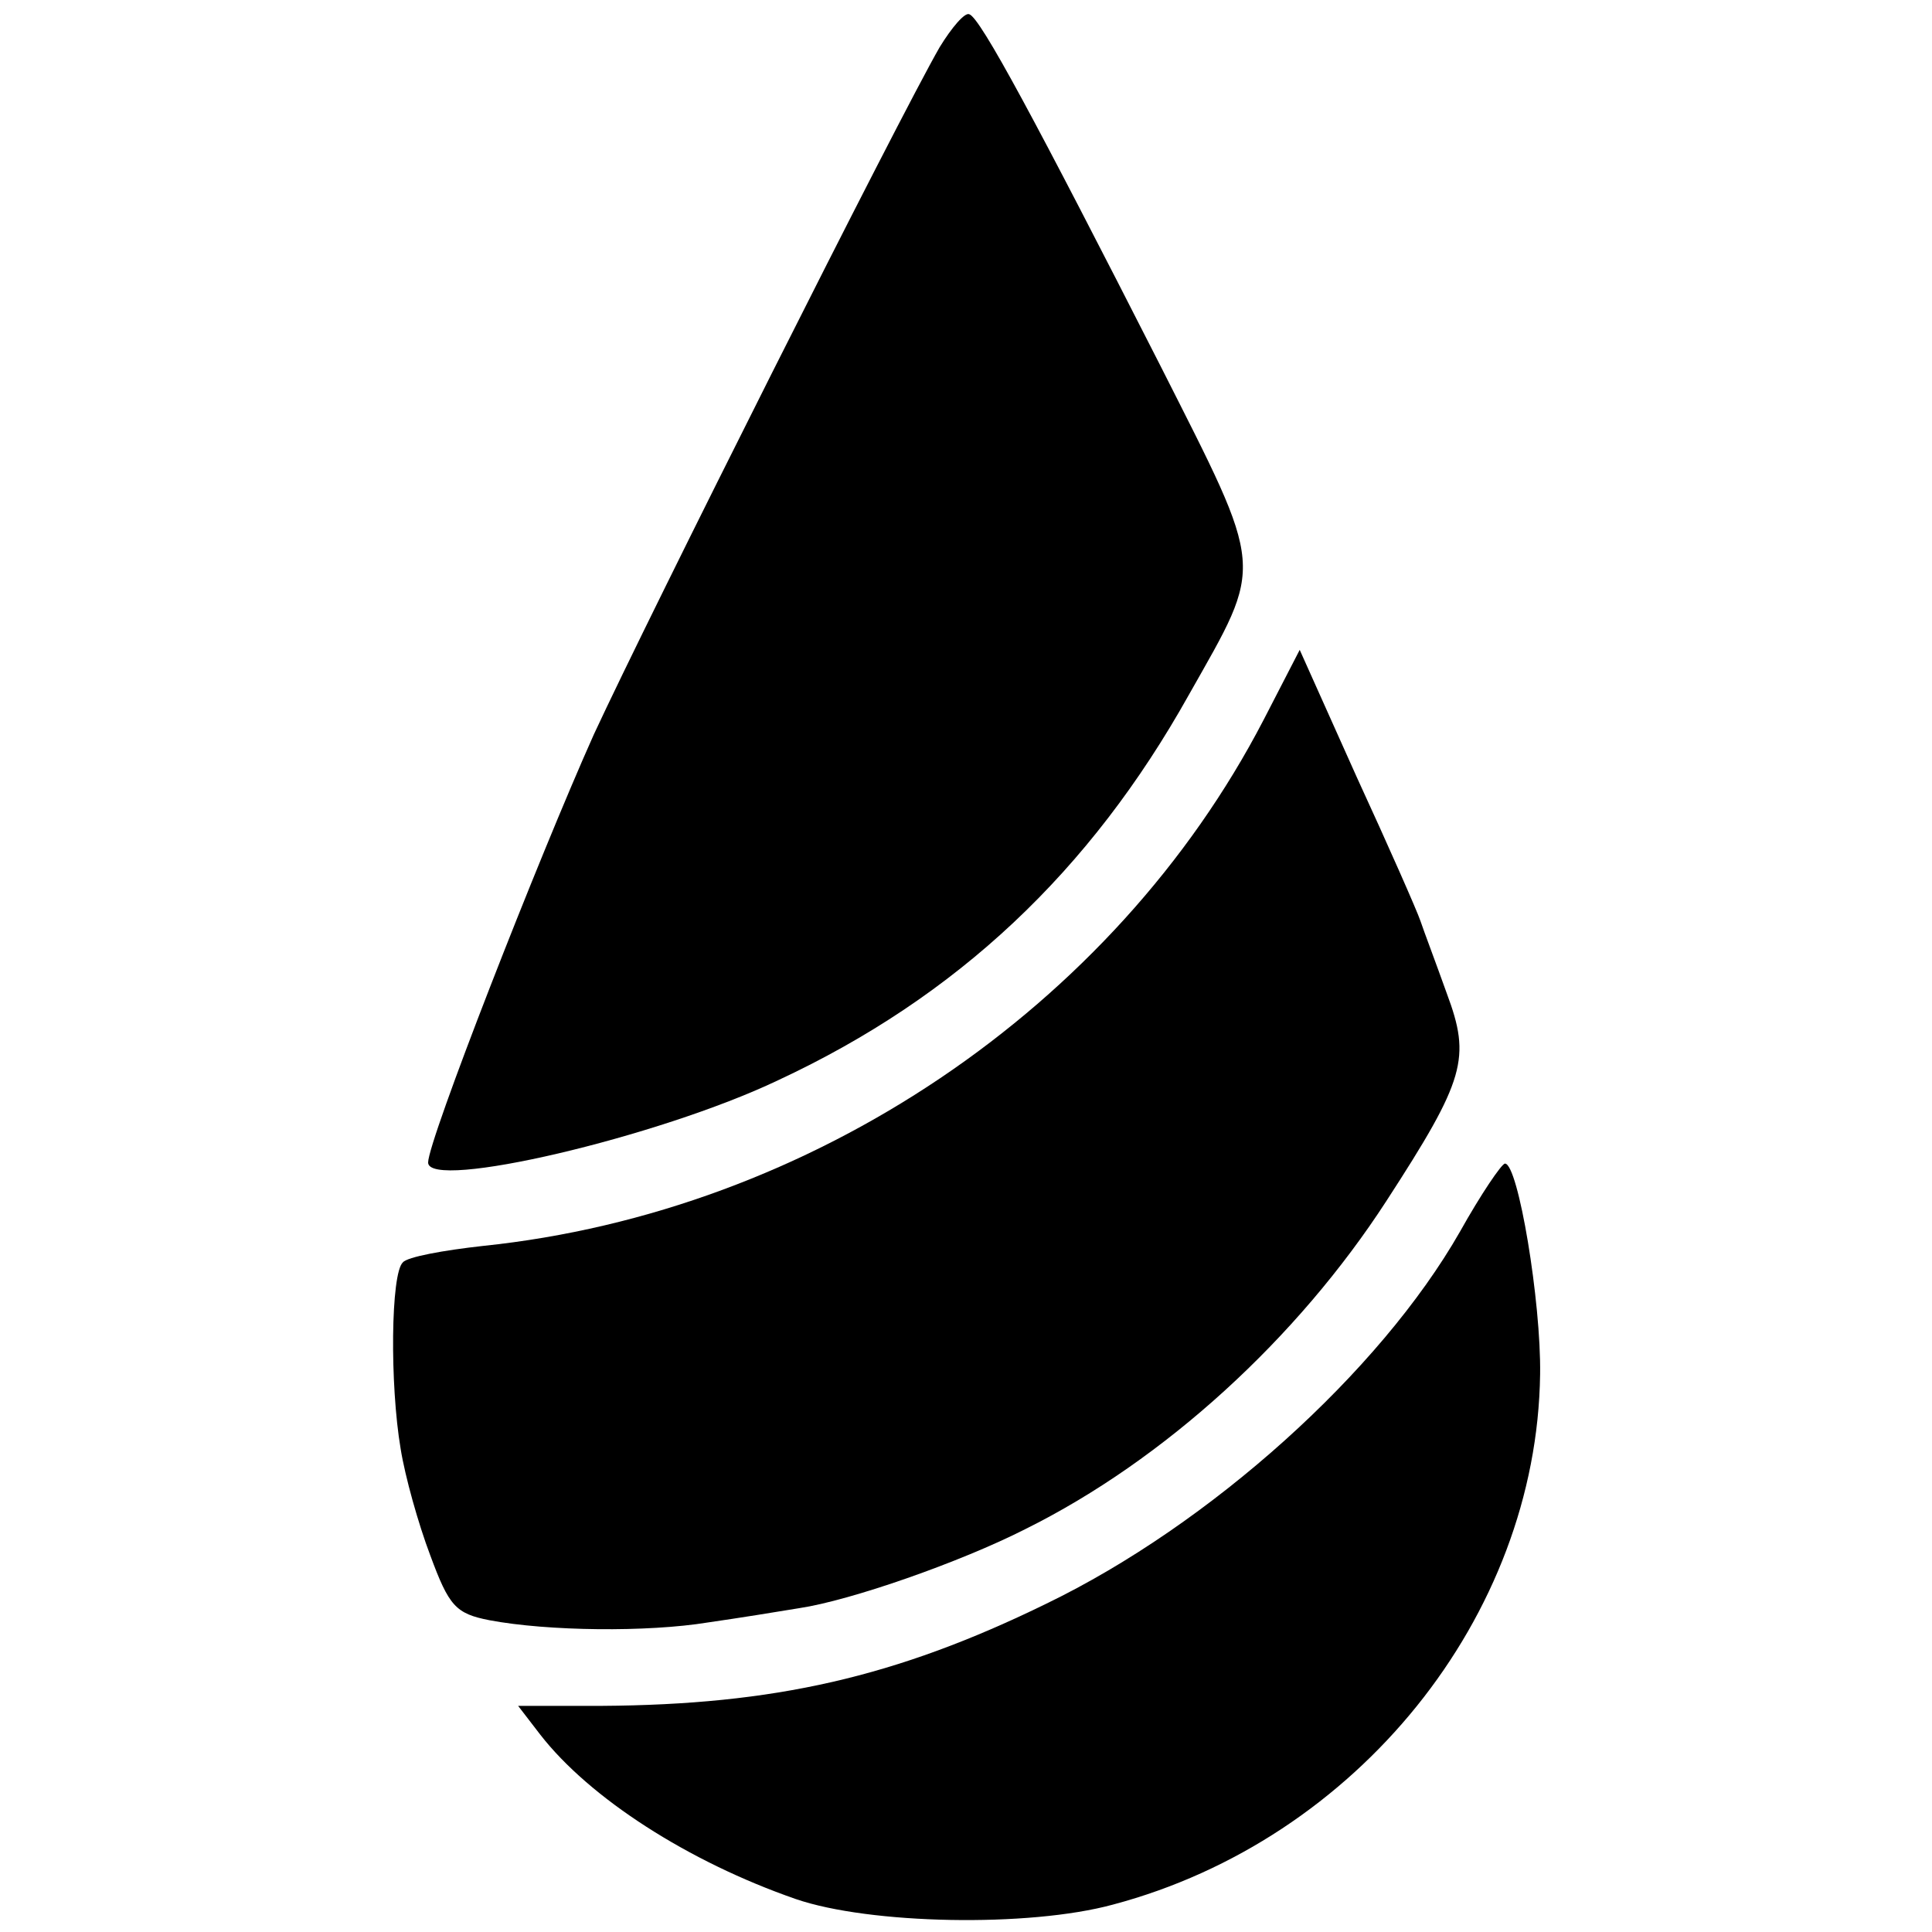
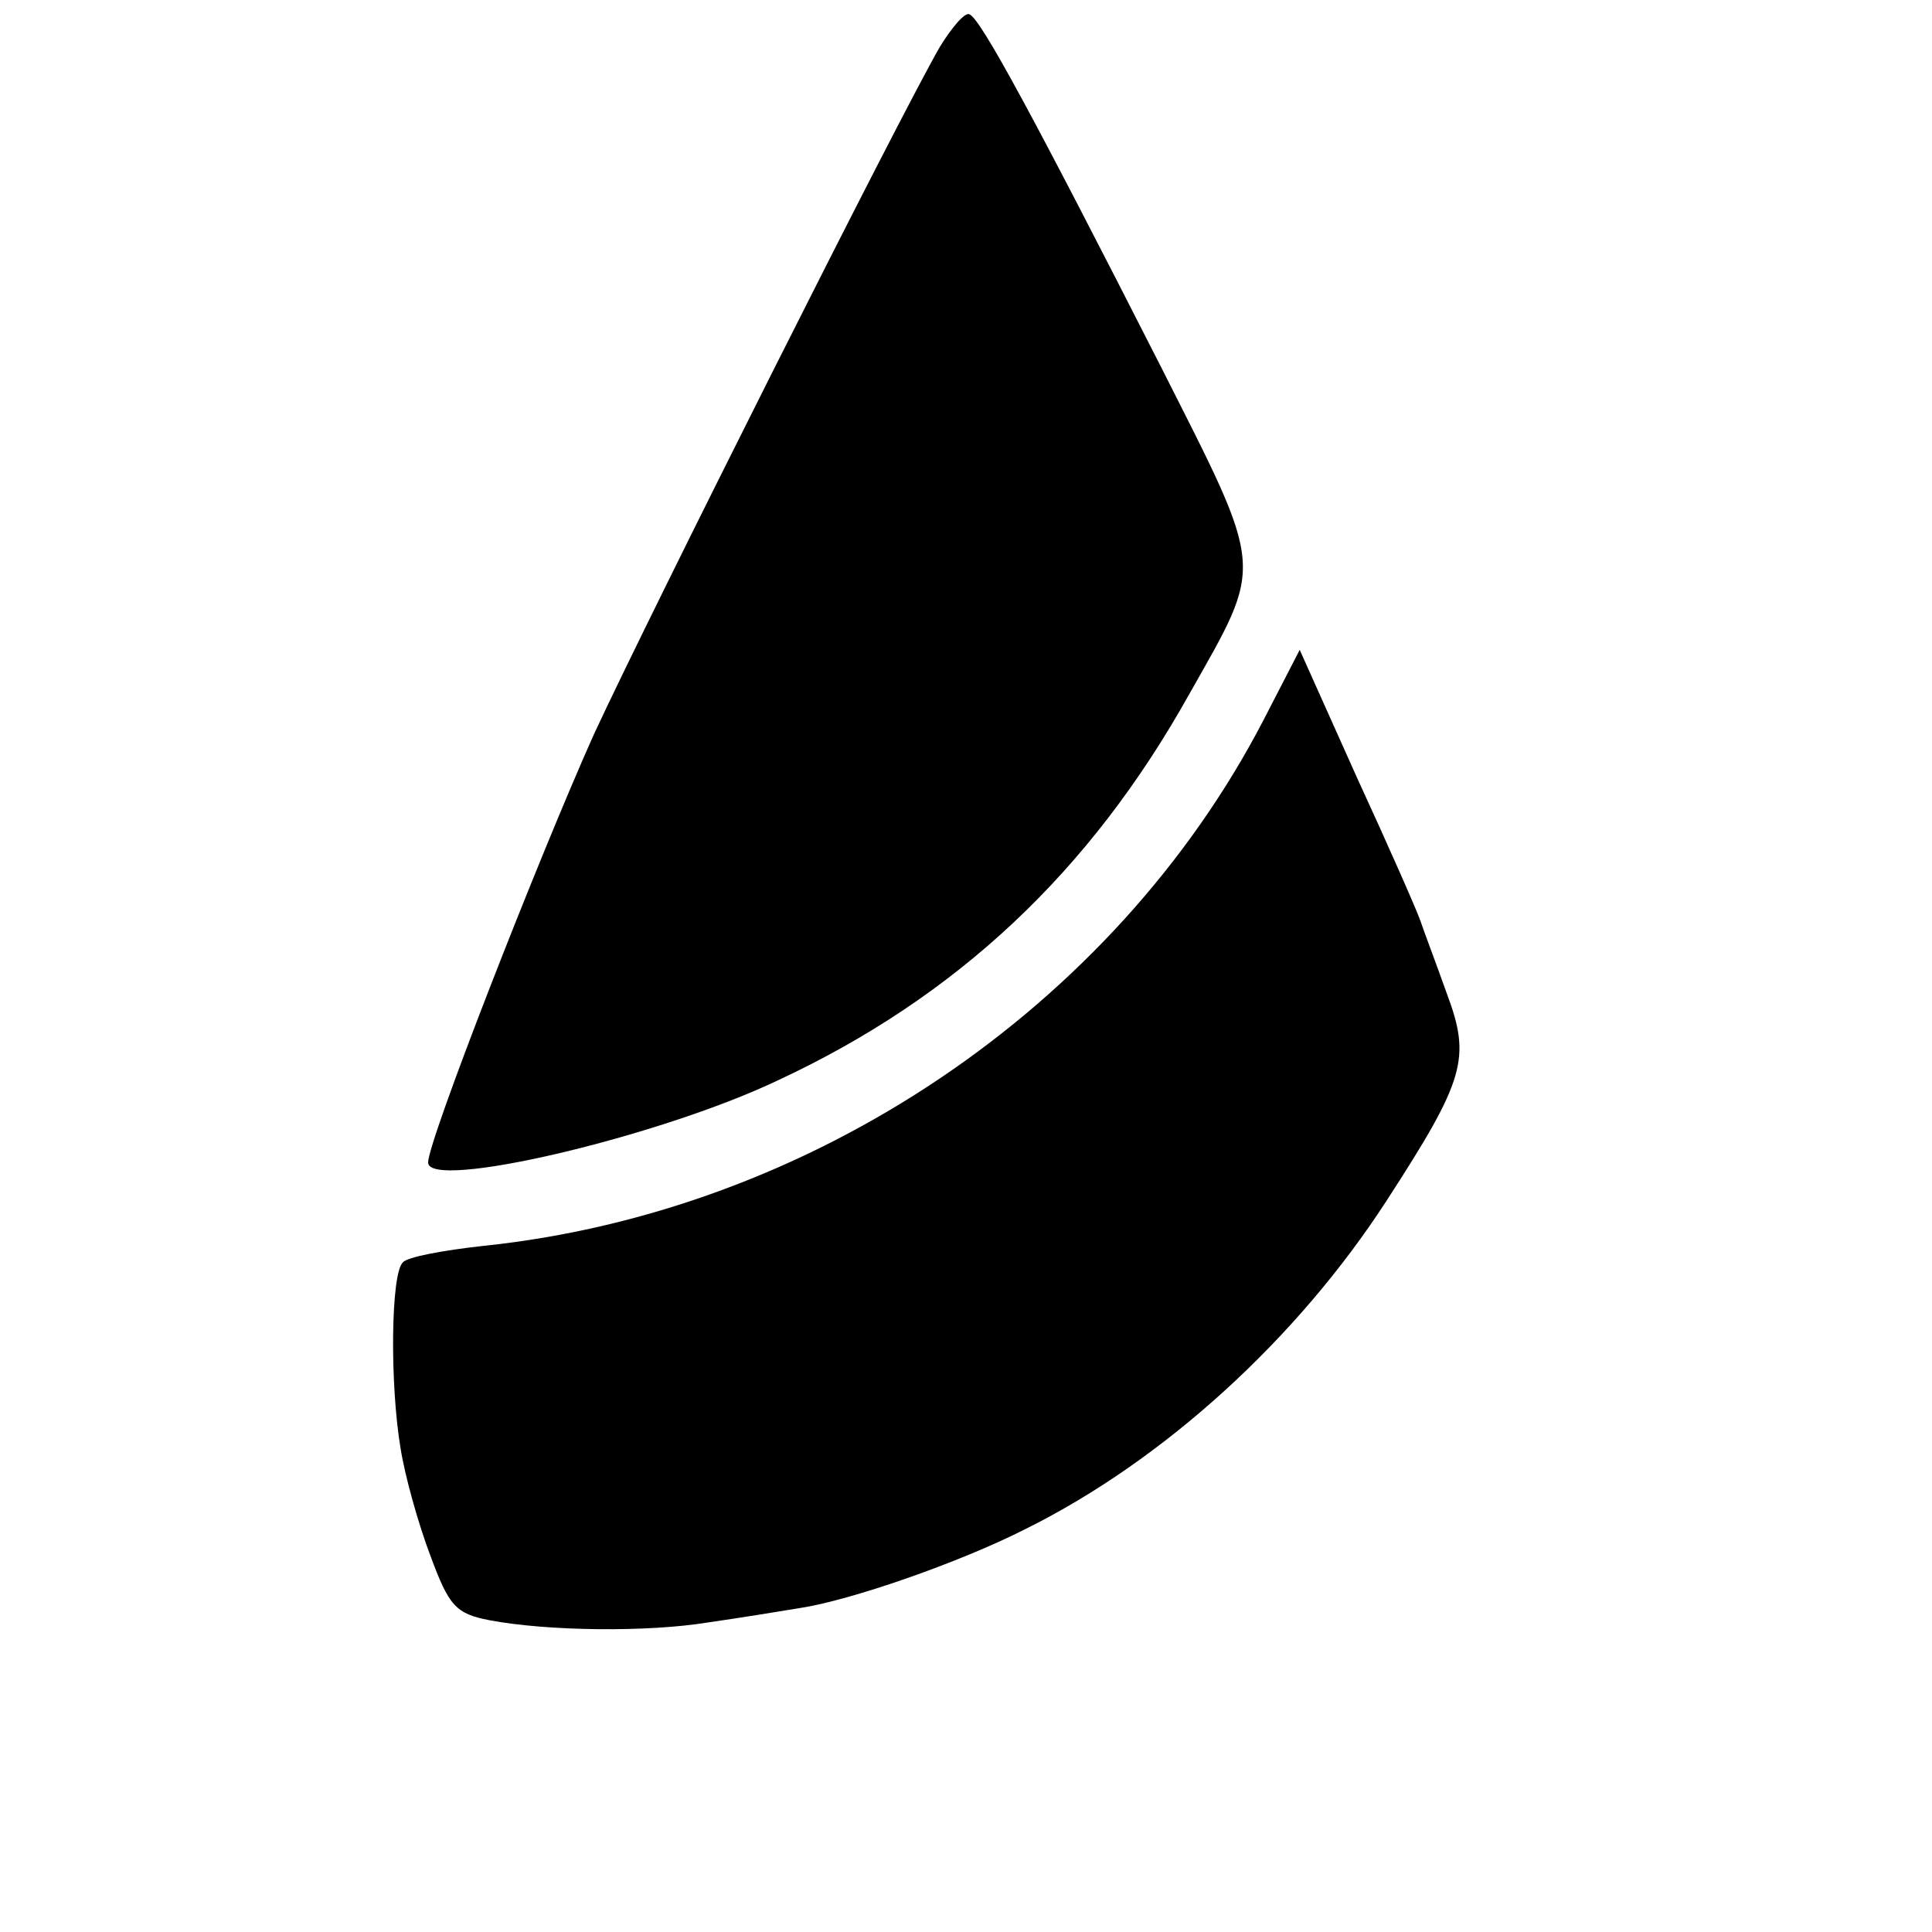
<svg xmlns="http://www.w3.org/2000/svg" version="1.0" width="176pt" height="176pt" viewBox="0 0 176 176" preserveAspectRatio="xMidYMid meet">
  <g transform="translate(0,176) scale(0.1,-0.1)" fill="#000000" stroke="none">
-     <path d="M856 1717 c-38 -66 -264 -516 -315 -626 -51 -114 -151 -370 -151 -390 0 -26 210 23 319 75 163 76 284 190 374 351 69 122 70 110 -26 300 -113 222 -164 317 -174 320 -4 2 -16 -12 -27 -30z" />
+     <path d="M856 1717 c-38 -66 -264 -516 -315 -626 -51 -114 -151 -370 -151 -390 0 -26 210 23 319 75 163 76 284 190 374 351 69 122 70 110 -26 300 -113 222 -164 317 -174 320 -4 2 -16 -12 -27 -30" />
    <path d="M1151 1104 c-136 -262 -412 -448 -711 -479 -36 -4 -69 -10 -73 -15 -11 -10 -12 -111 -2 -170 4 -25 16 -68 27 -97 17 -46 23 -53 54 -59 53 -10 144 -11 199 -2 28 4 65 10 83 13 47 7 147 42 206 72 127 63 248 174 329 299 72 111 77 130 55 189 -10 28 -21 57 -24 66 -3 9 -29 68 -58 131 l-52 116 -33 -64z" />
-     <path d="M1330 638 c-73 -128 -228 -267 -377 -339 -137 -67 -248 -92 -405 -93 l-76 0 20 -26 c45 -58 135 -116 233 -150 67 -23 212 -26 289 -5 222 59 386 262 389 483 1 66 -20 192 -32 192 -3 0 -22 -28 -41 -62z" />
  </g>
</svg>